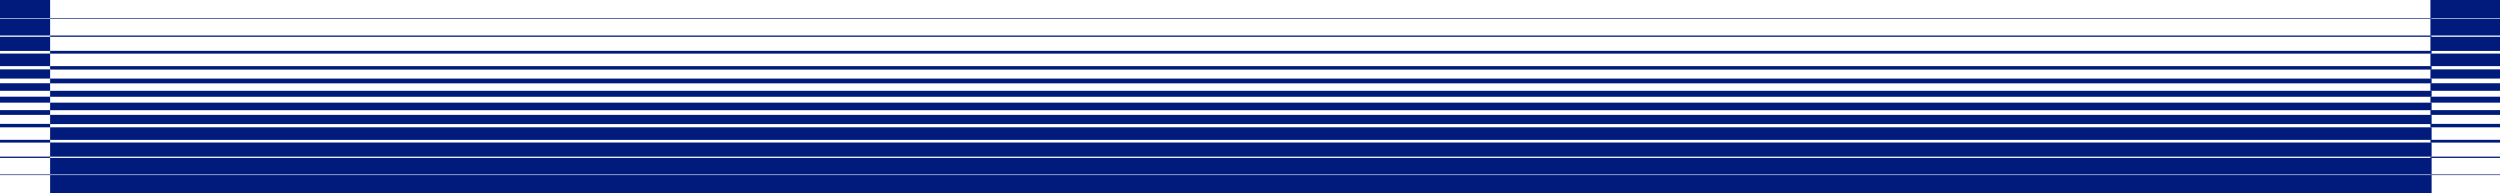
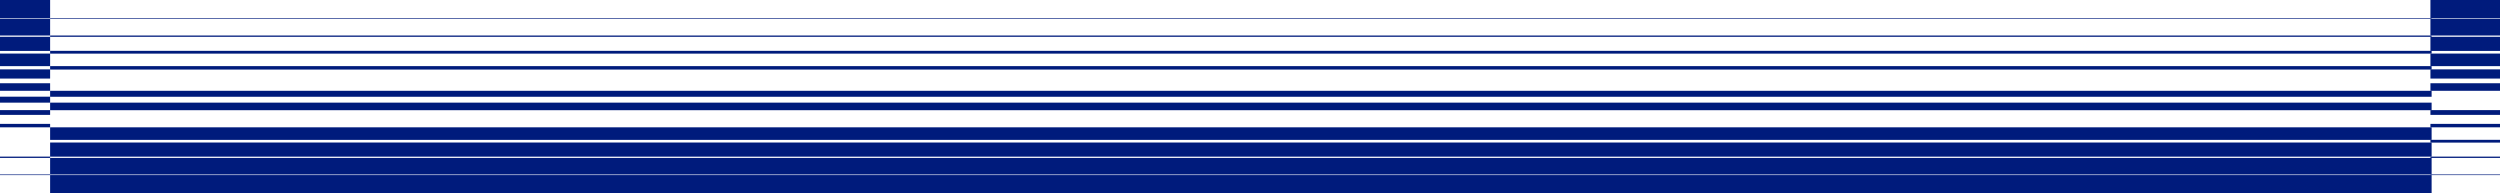
<svg xmlns="http://www.w3.org/2000/svg" width="1512" height="117" viewBox="0 0 1512 117" fill="none">
  <g clip-path="url(#clip0_4543_2)">
    <path d="M1512.01 11.104H1469.92V-0.009H1512.01V11.104Z" fill="#001B7C" />
    <path d="M1512.01 21.485H1469.92V11.456H1512.01V21.485Z" fill="#001B7C" />
    <path d="M1512.01 30.801H1469.92V22.25H1512.01V30.801Z" fill="#001B7C" />
    <path d="M1512.01 39.997H1469.92V32.4H1512.01V39.997Z" fill="#001B7C" />
    <path d="M1512.01 47.517H1469.92V41.948H1512.01V47.517Z" fill="#001B7C" />
    <path d="M1512.01 54.916H1469.92V50.344H1512.01V54.916Z" fill="#001B7C" />
-     <path d="M1512.01 62.084H1469.92V58.474H1512.01V62.084Z" fill="#001B7C" />
    <path d="M1512.01 69.483H1469.92V66.596H1512.01V69.483Z" fill="#001B7C" />
    <path d="M1512.01 77.003H1469.92V74.923H1512.01V77.003Z" fill="#001B7C" />
    <path d="M1512.01 86.25H1469.92V84.566H1512.01V86.25Z" fill="#001B7C" />
    <path d="M1512.01 95.506H1469.92V94.724H1512.01V95.506Z" fill="#001B7C" />
    <path d="M1512.01 105.896H1469.92V105.51H1512.01V105.896Z" fill="#001B7C" />
    <path d="M30.31 11.104H0V-0.009H30.31V11.104Z" fill="#001B7C" />
    <path d="M30.31 21.485H0V11.456H30.31V21.485Z" fill="#001B7C" />
    <path d="M30.31 30.801H0V22.25H30.31V30.801Z" fill="#001B7C" />
    <path d="M30.31 39.997H0V32.4H30.31V39.997Z" fill="#001B7C" />
    <path d="M30.31 47.517H0V41.948H30.31V47.517Z" fill="#001B7C" />
    <path d="M30.31 54.916H0V50.344H30.31V54.916Z" fill="#001B7C" />
    <path d="M30.31 62.084H0V58.474H30.31V62.084Z" fill="#001B7C" />
    <path d="M30.31 69.483H0V66.596H30.31V69.483Z" fill="#001B7C" />
    <path d="M30.31 77.003H0V74.923H30.31V77.003Z" fill="#001B7C" />
-     <path d="M30.31 86.25H0V84.566H30.31V86.25Z" fill="#001B7C" />
    <path d="M30.31 95.506H0V94.724H30.31V95.506Z" fill="#001B7C" />
    <path d="M30.31 105.896H0V105.51H30.31V105.896Z" fill="#001B7C" />
    <path d="M1470.64 117H30.31V105.888H1470.64V117Z" fill="#001B7C" />
    <path d="M1470.64 105.535H30.31V95.506H1470.64V105.535Z" fill="#001B7C" />
    <path d="M1470.64 94.75H30.31V86.199H1470.64V94.75Z" fill="#001B7C" />
    <path d="M1470.64 84.6H30.31V77.003H1470.64V84.6Z" fill="#001B7C" />
-     <path d="M1470.64 75.044H30.31V69.475H1470.64V75.044Z" fill="#001B7C" />
    <path d="M1470.64 66.647H30.31V62.075H1470.64V66.647Z" fill="#001B7C" />
    <path d="M1470.64 58.526H30.31V54.916H1470.64V58.526Z" fill="#001B7C" />
-     <path d="M1470.64 50.404H30.31V47.517H1470.64V50.404Z" fill="#001B7C" />
    <path d="M1470.64 42.068H30.31V39.988H1470.64V42.068Z" fill="#001B7C" />
    <path d="M1470.64 32.434H30.31V30.75H1470.64V32.434Z" fill="#001B7C" />
    <path d="M1470.64 22.267H30.31V21.485H1470.64V22.267Z" fill="#001B7C" />
    <path d="M1470.64 11.49H30.31V11.104H1470.64V11.49Z" fill="#001B7C" />
  </g>
  <defs>
    <clipPath id="clip0_4543_2">
      <rect width="1512" height="117" fill="white" transform="matrix(1 0 0 -1 0 117)" />
    </clipPath>
  </defs>
</svg>